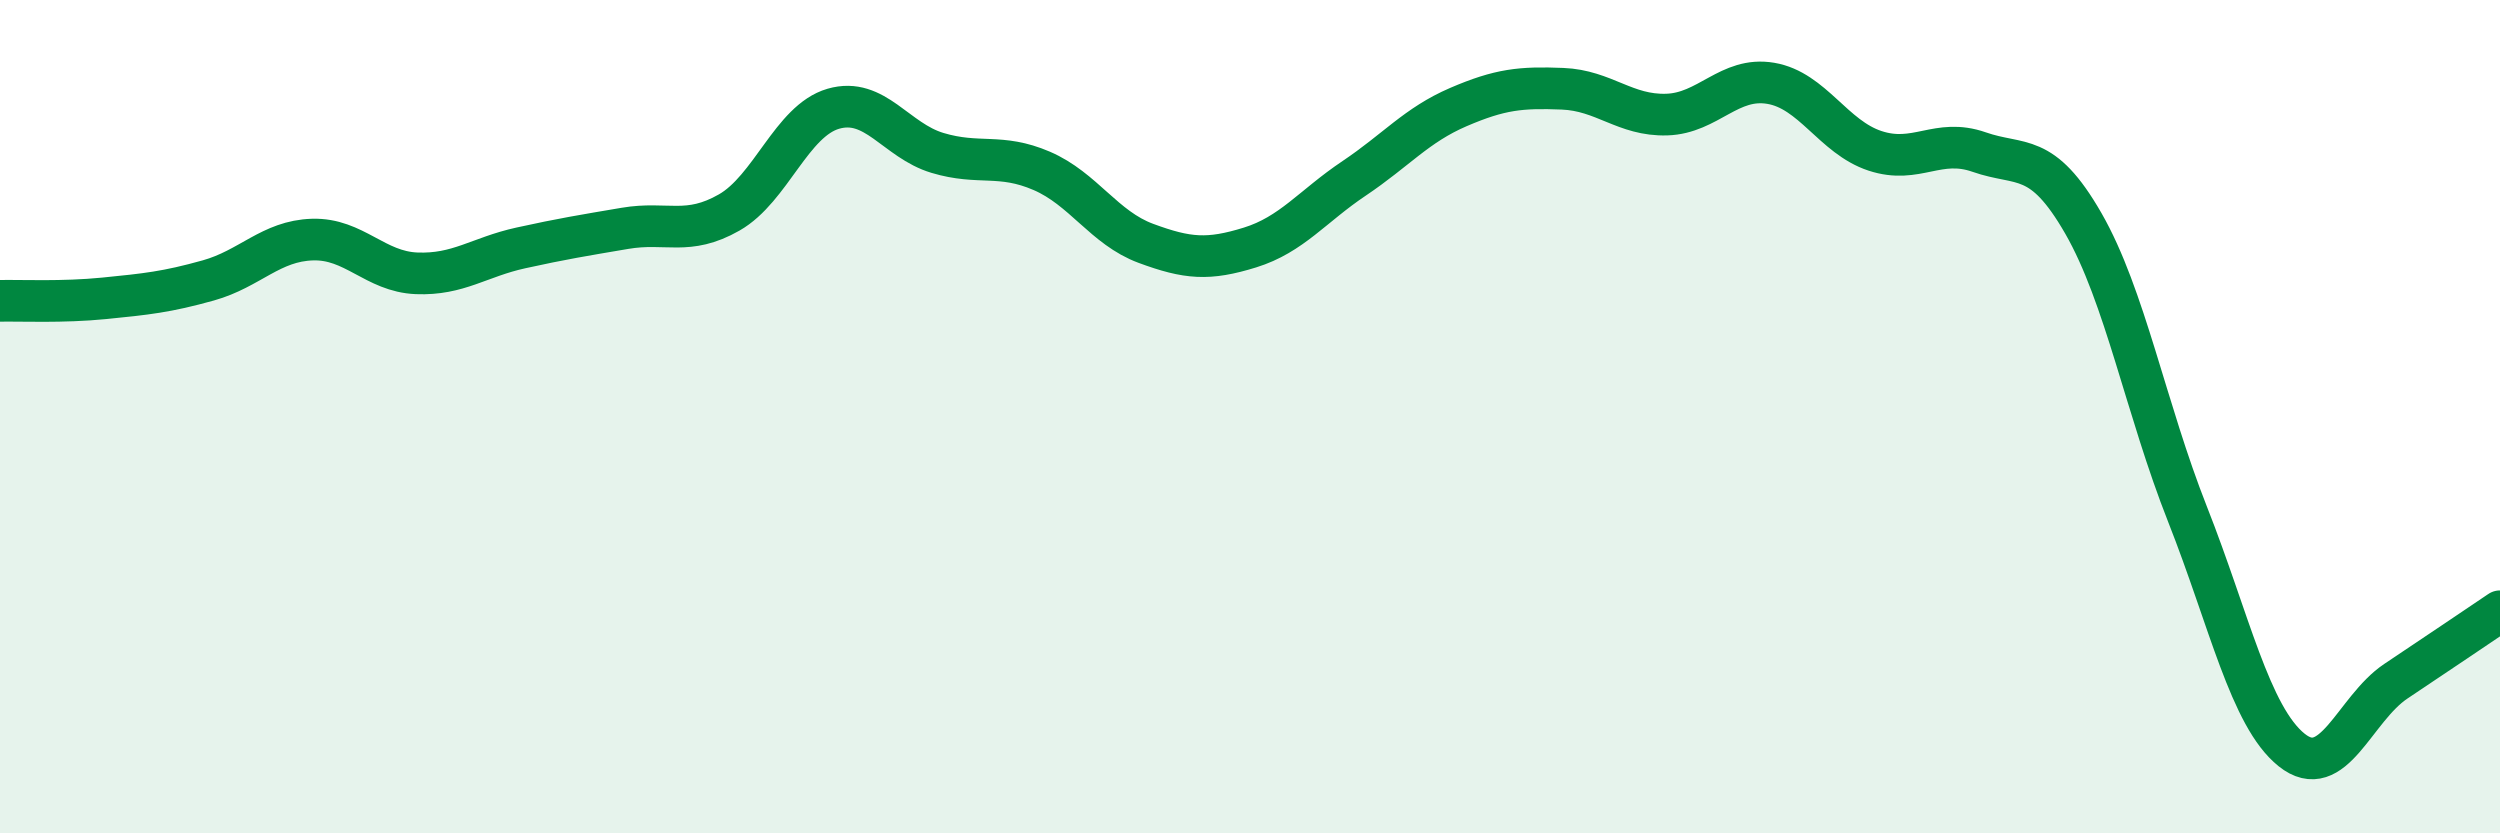
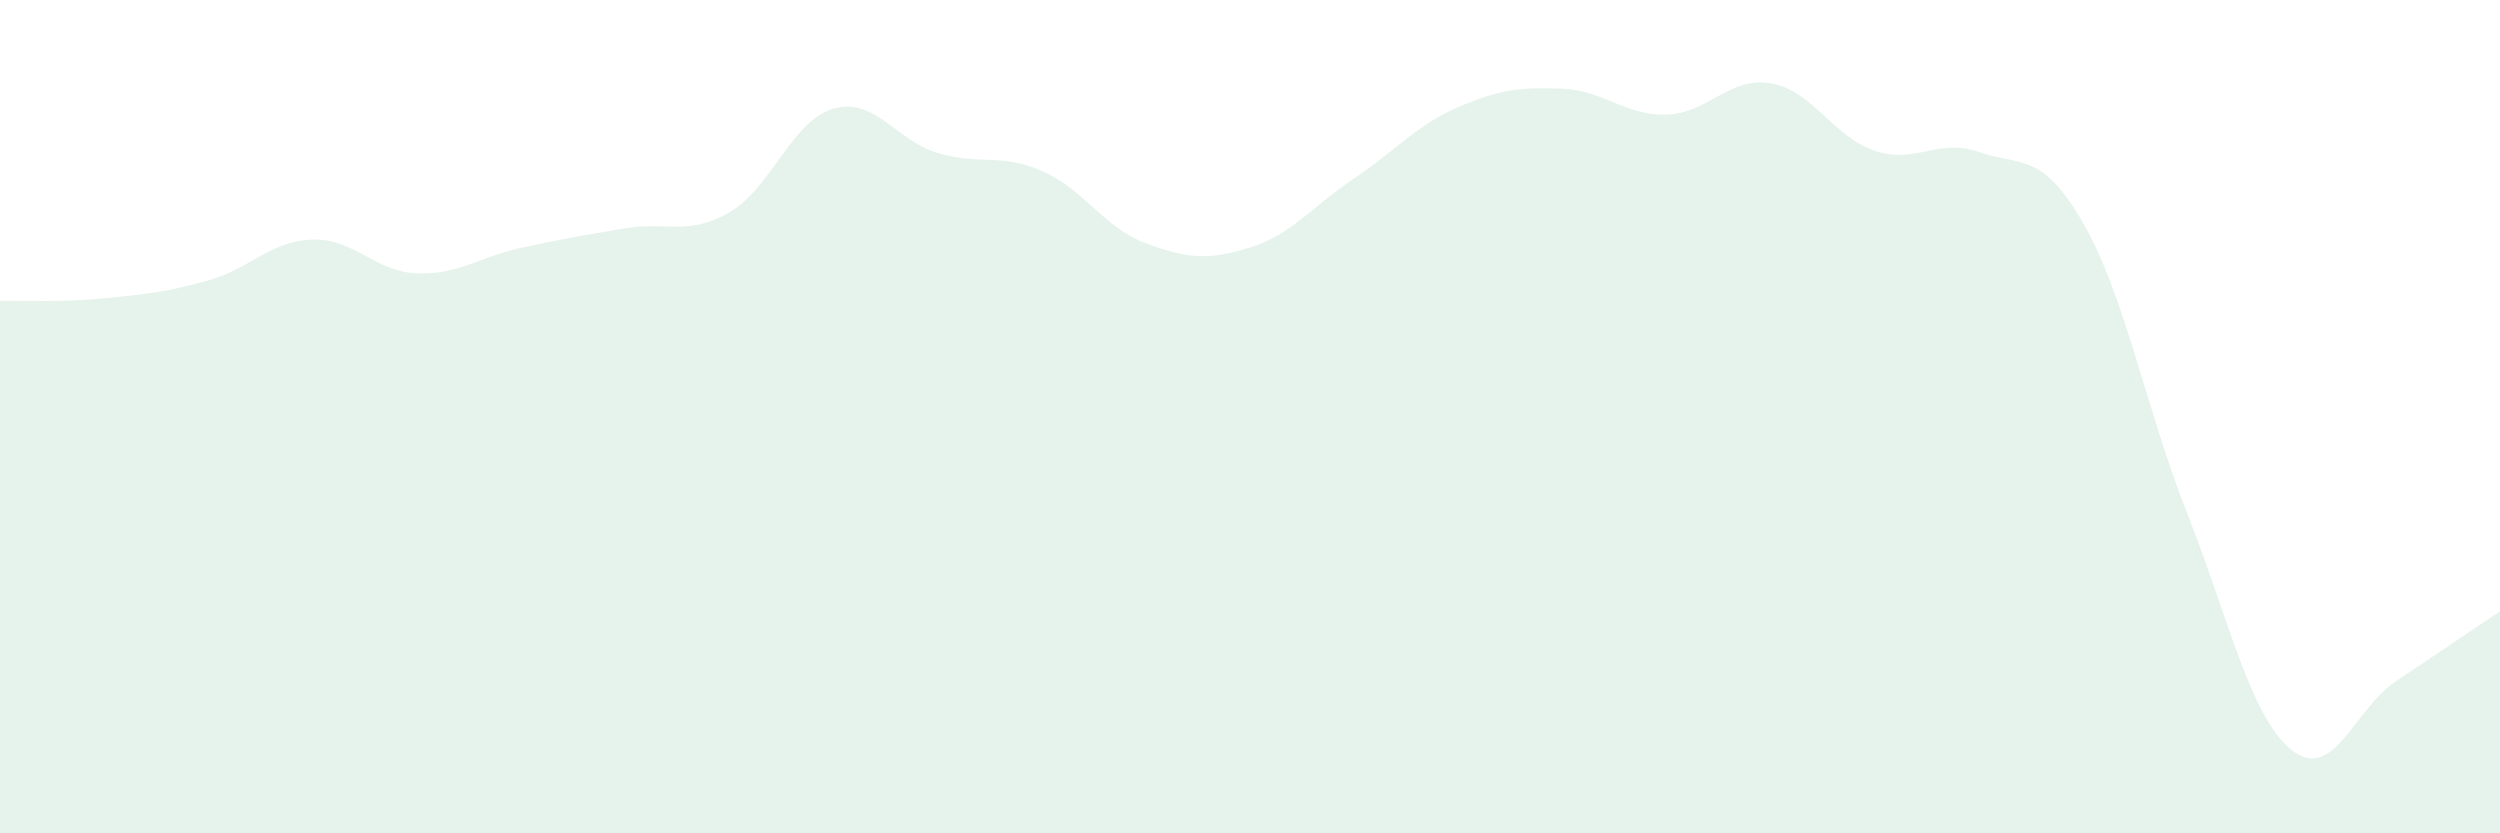
<svg xmlns="http://www.w3.org/2000/svg" width="60" height="20" viewBox="0 0 60 20">
  <path d="M 0,7.22 C 0.5,7.21 1.5,7.26 2.5,7.16 C 3.5,7.06 4,7.01 5,6.73 C 6,6.45 6.5,5.78 7.5,5.75 C 8.5,5.72 9,6.52 10,6.56 C 11,6.6 11.5,6.17 12.5,5.95 C 13.5,5.73 14,5.65 15,5.48 C 16,5.31 16.5,5.67 17.5,5.1 C 18.5,4.53 19,2.9 20,2.61 C 21,2.32 21.5,3.37 22.5,3.67 C 23.5,3.97 24,3.67 25,4.1 C 26,4.53 26.5,5.47 27.5,5.84 C 28.5,6.21 29,6.25 30,5.94 C 31,5.63 31.5,4.95 32.5,4.28 C 33.5,3.61 34,3 35,2.57 C 36,2.14 36.5,2.09 37.5,2.13 C 38.5,2.17 39,2.78 40,2.75 C 41,2.72 41.5,1.83 42.5,2 C 43.5,2.17 44,3.29 45,3.62 C 46,3.95 46.5,3.3 47.5,3.65 C 48.5,4 49,3.62 50,5.36 C 51,7.1 51.5,9.81 52.5,12.34 C 53.5,14.87 54,17.2 55,18 C 56,18.8 56.5,17.02 57.5,16.35 C 58.5,15.68 59.5,15.01 60,14.67L60 20L0 20Z" fill="#008740" opacity="0.1" stroke-linecap="round" stroke-linejoin="round" />
-   <path d="M 0,7.22 C 0.5,7.21 1.5,7.26 2.5,7.16 C 3.5,7.06 4,7.01 5,6.73 C 6,6.45 6.5,5.78 7.5,5.75 C 8.5,5.72 9,6.52 10,6.56 C 11,6.6 11.5,6.17 12.5,5.95 C 13.5,5.73 14,5.65 15,5.48 C 16,5.31 16.5,5.67 17.5,5.1 C 18.5,4.53 19,2.9 20,2.61 C 21,2.32 21.5,3.37 22.5,3.67 C 23.5,3.97 24,3.67 25,4.1 C 26,4.53 26.5,5.47 27.5,5.84 C 28.5,6.21 29,6.25 30,5.94 C 31,5.63 31.5,4.95 32.5,4.28 C 33.5,3.61 34,3 35,2.57 C 36,2.14 36.5,2.09 37.5,2.13 C 38.5,2.17 39,2.78 40,2.75 C 41,2.72 41.5,1.83 42.5,2 C 43.5,2.17 44,3.29 45,3.62 C 46,3.95 46.5,3.3 47.5,3.65 C 48.5,4 49,3.62 50,5.36 C 51,7.1 51.5,9.81 52.5,12.34 C 53.5,14.87 54,17.2 55,18 C 56,18.8 56.5,17.02 57.5,16.35 C 58.5,15.68 59.5,15.01 60,14.67" stroke="#008740" stroke-width="1" fill="none" stroke-linecap="round" stroke-linejoin="round" />
</svg>